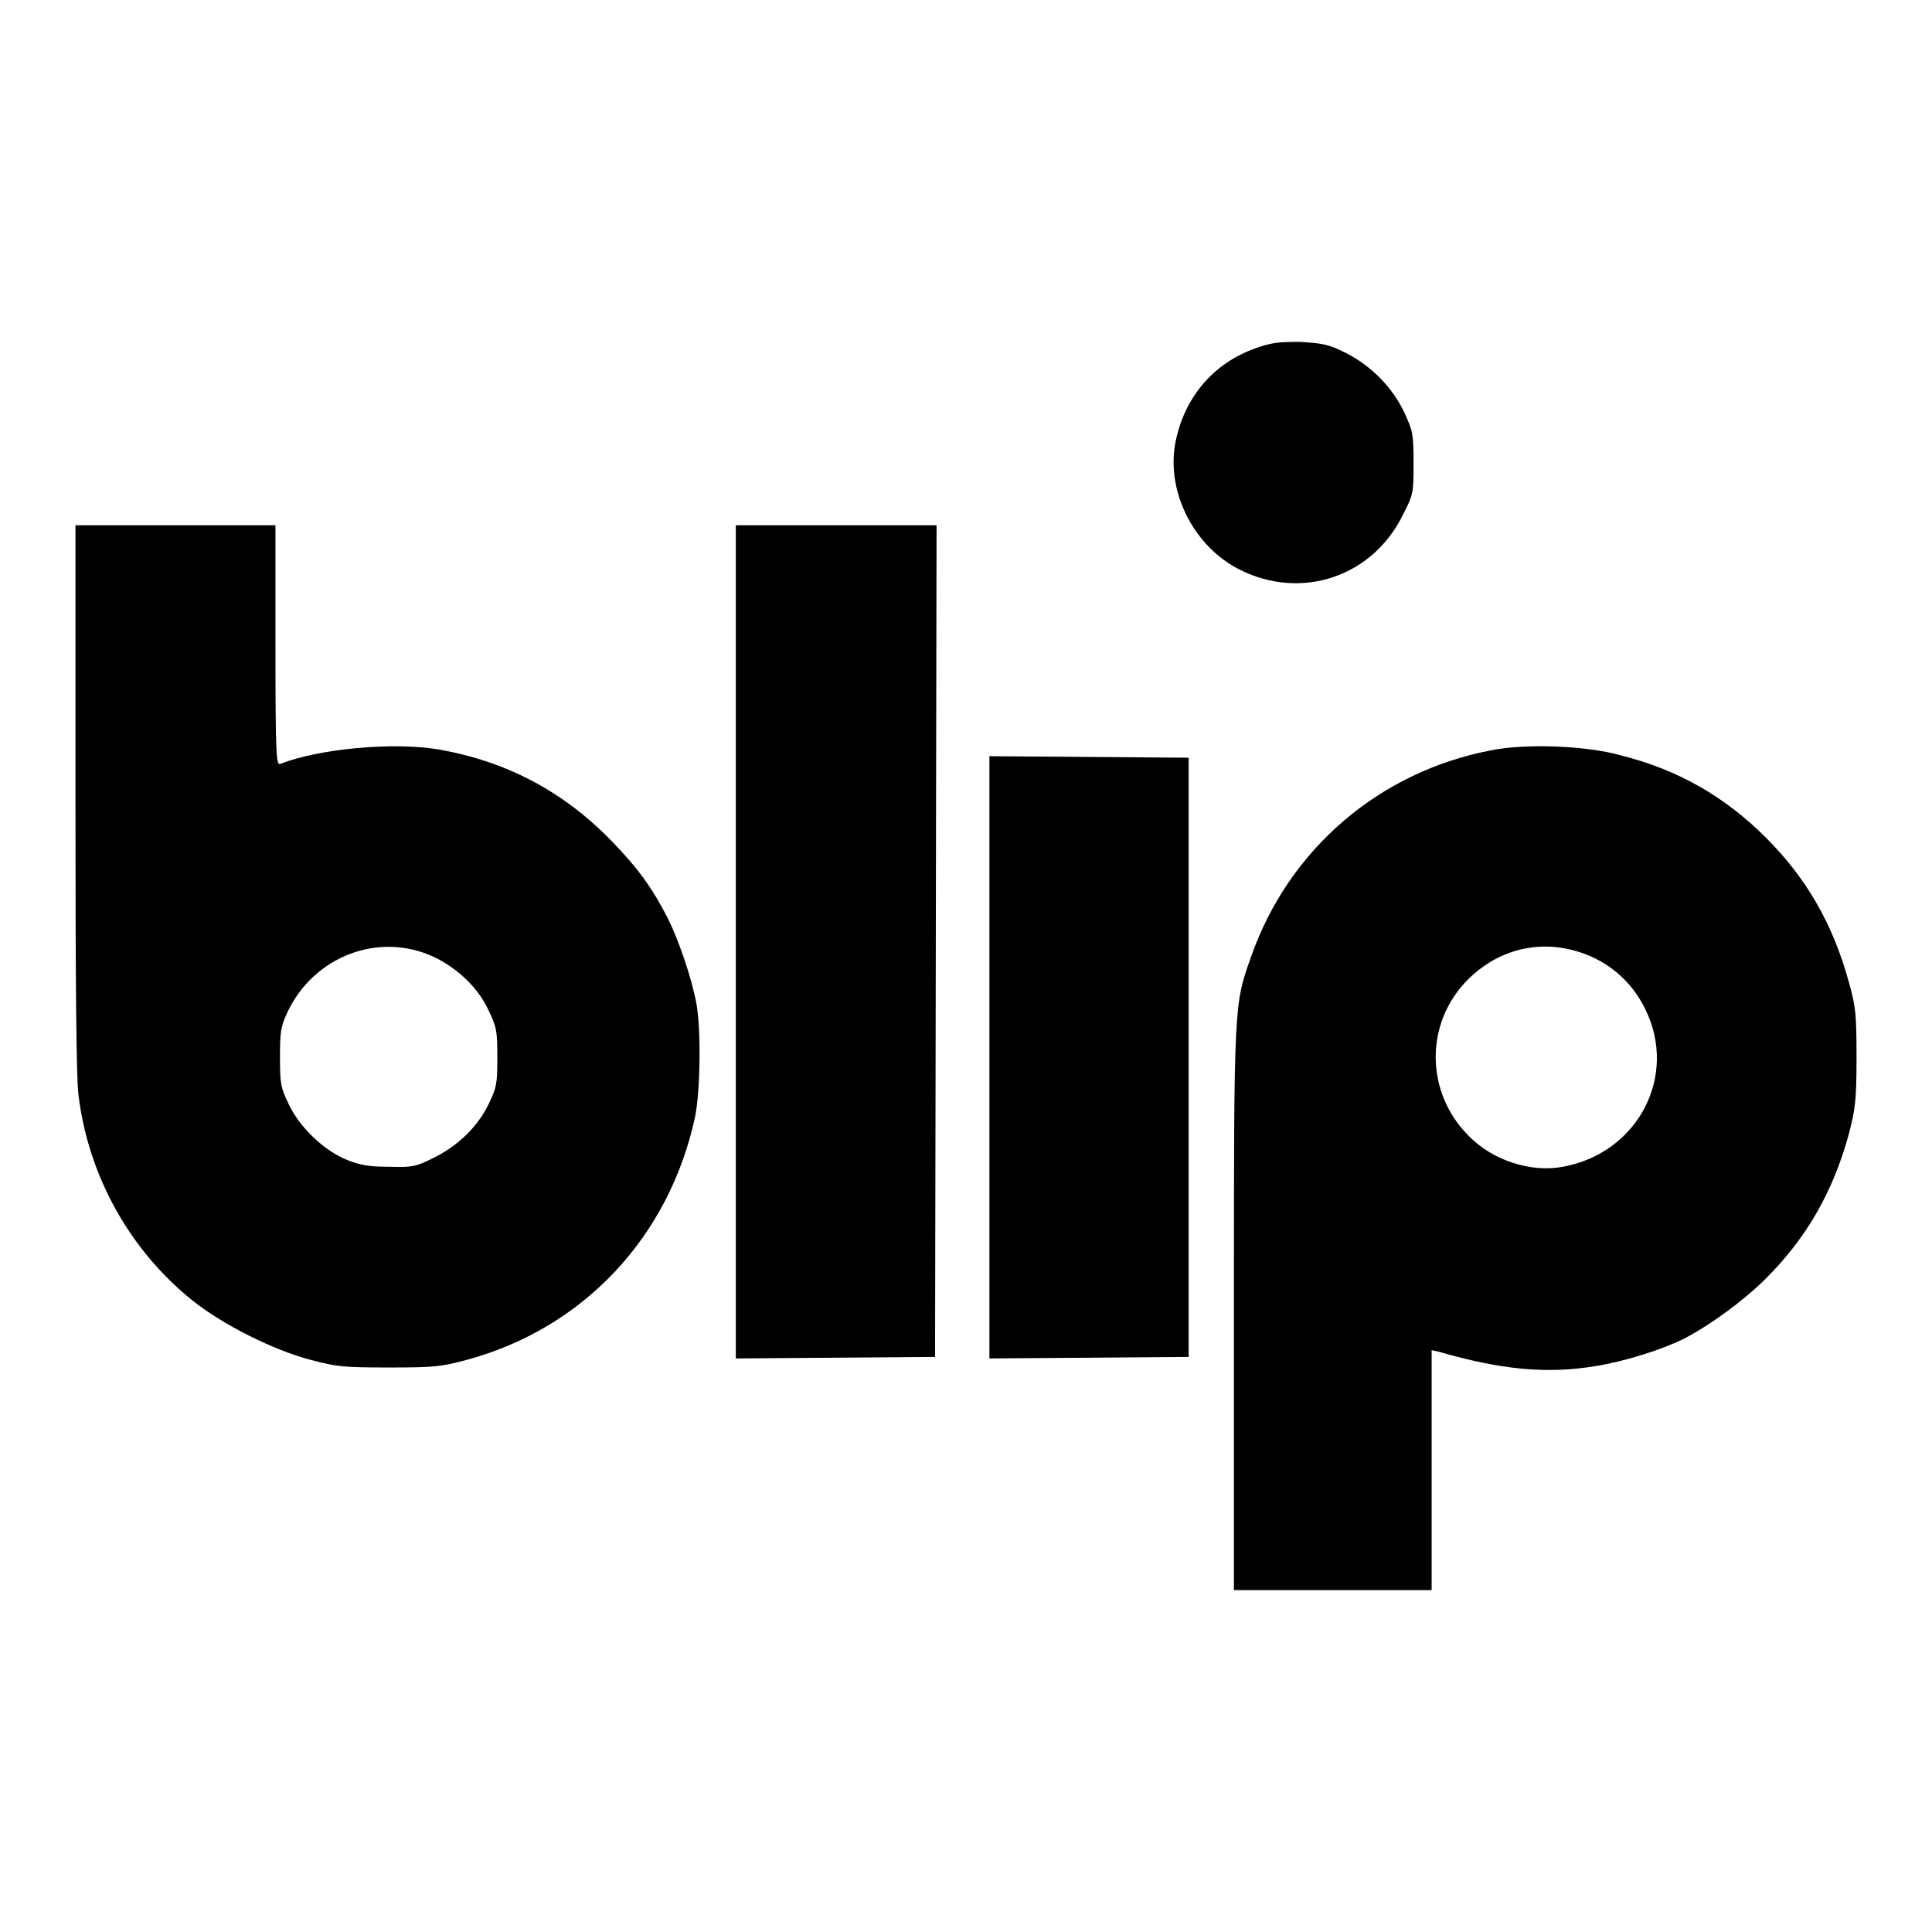
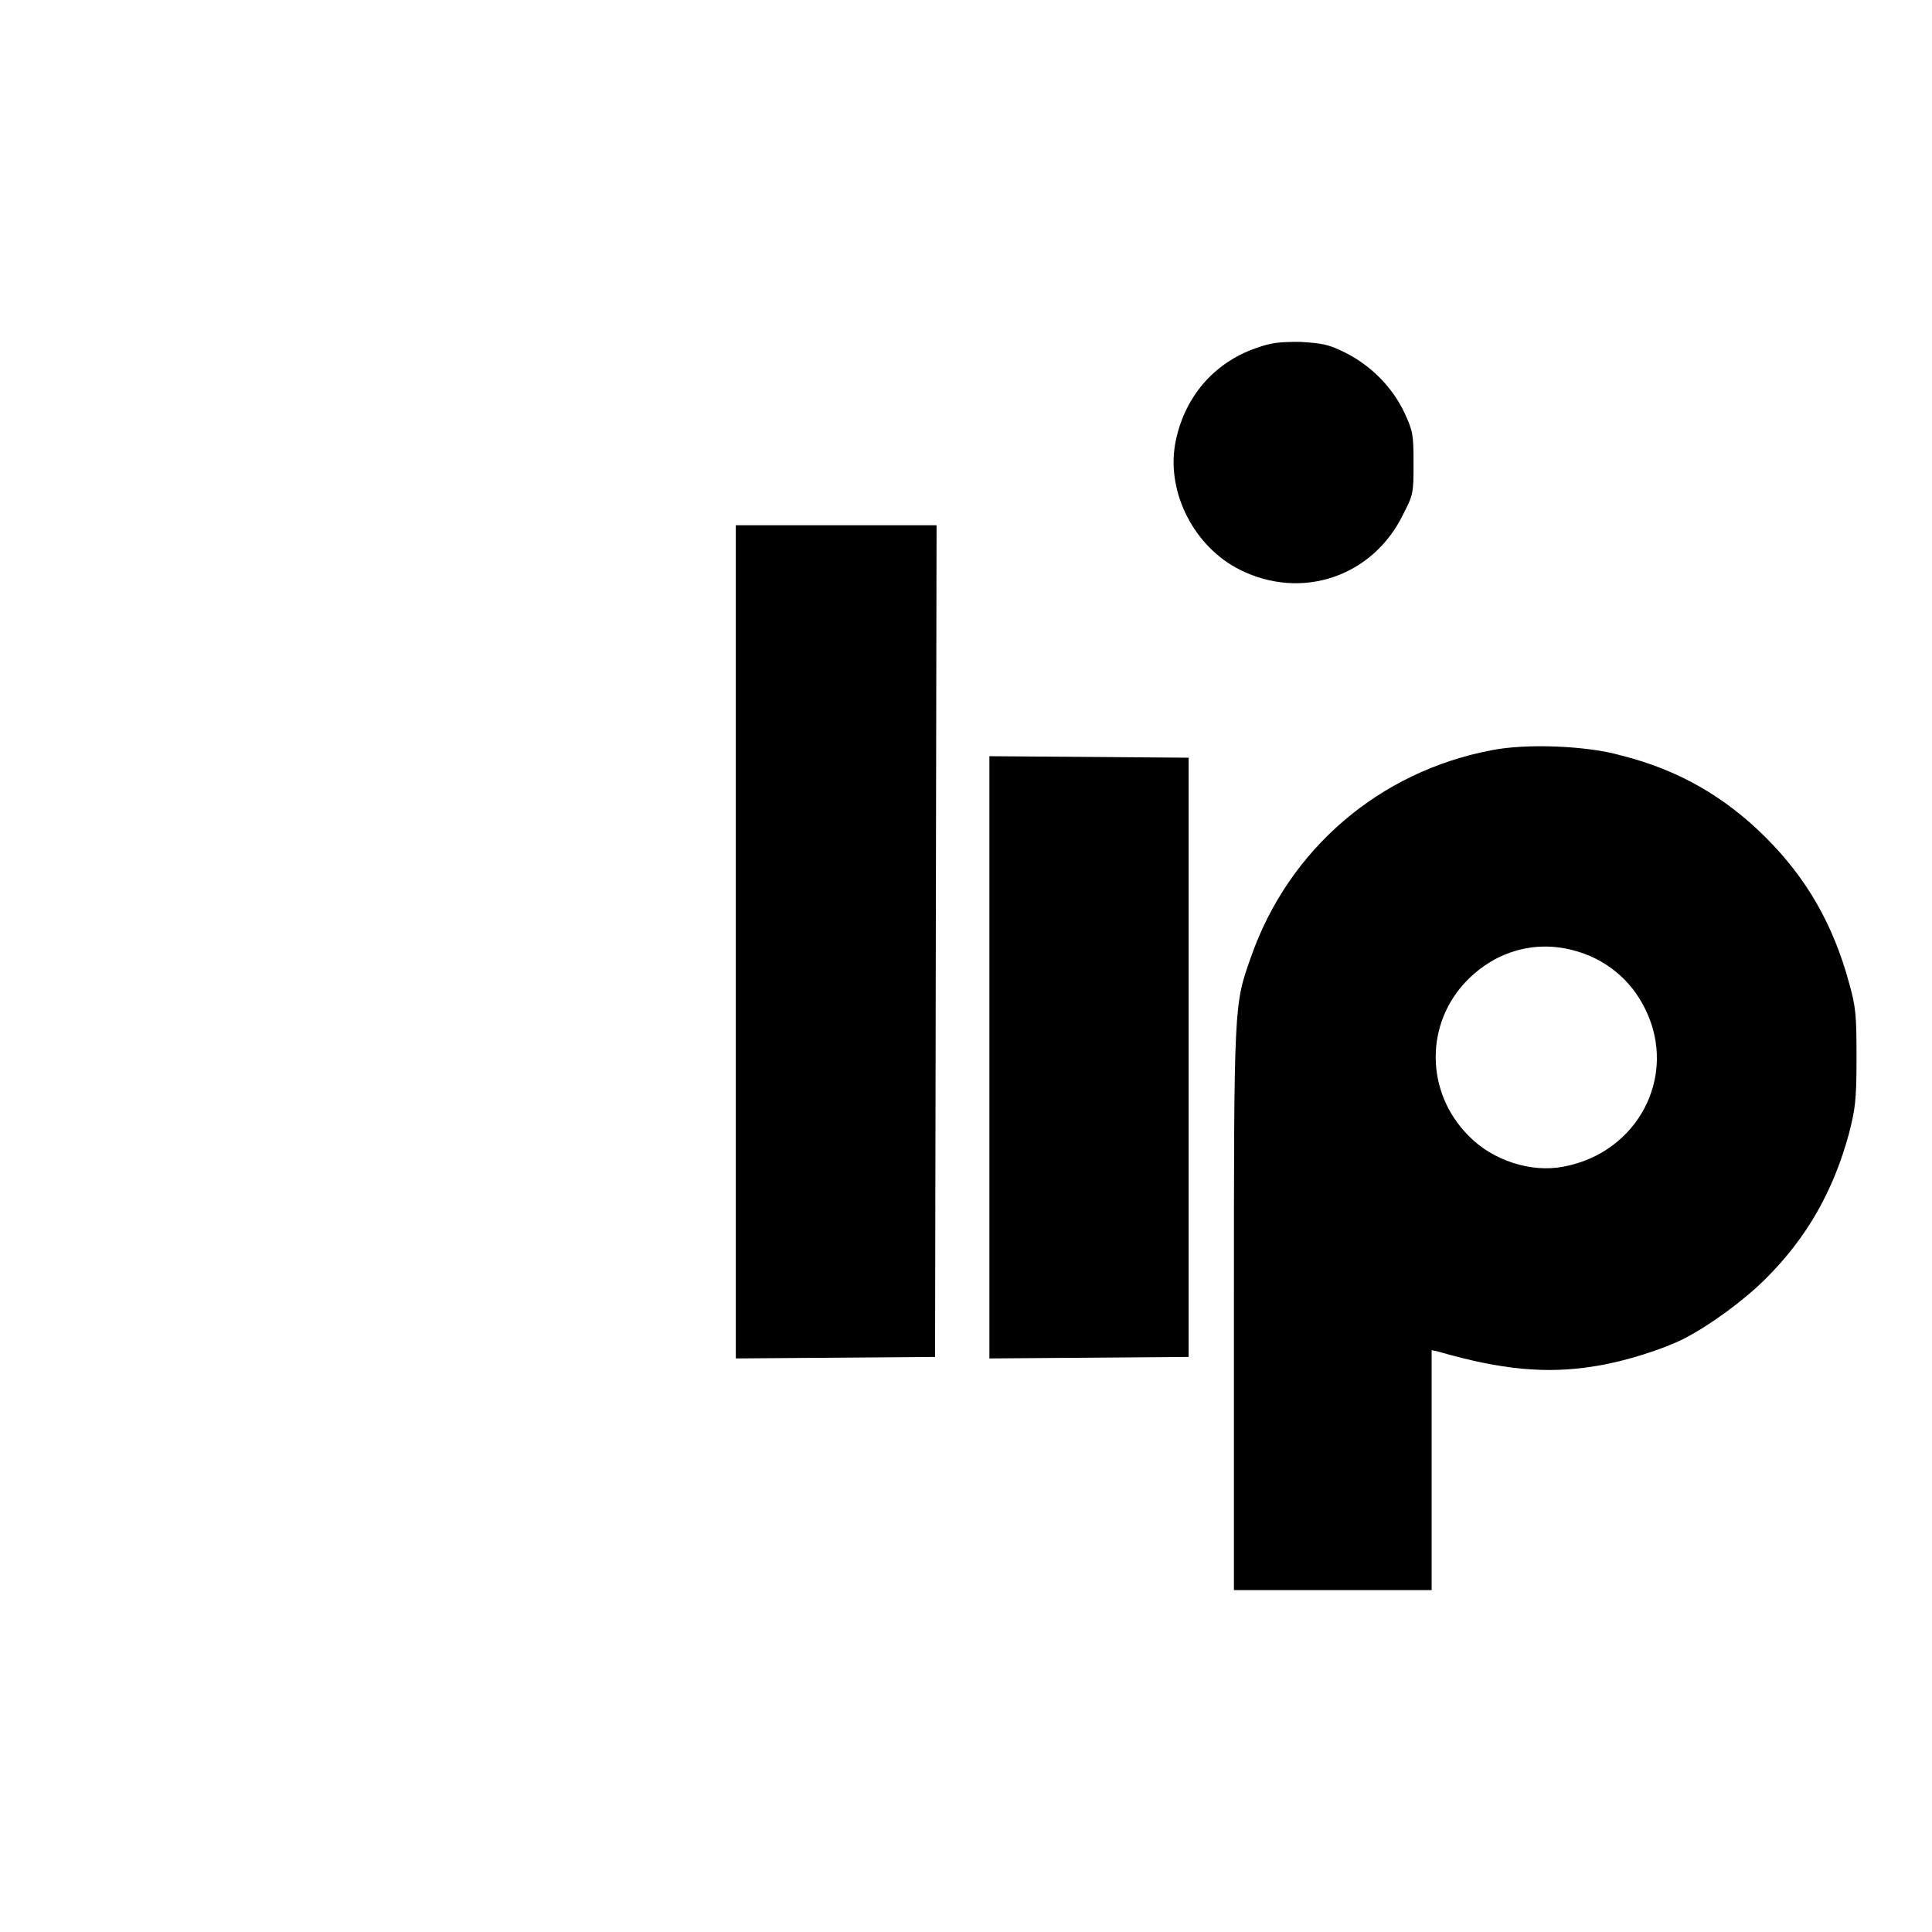
<svg xmlns="http://www.w3.org/2000/svg" version="1.1" x="0px" y="0px" viewBox="0 0 256 256" enable-background="new 0 0 256 256" xml:space="preserve">
  <g>
    <g>
      <g>
        <path fill="#000000" d="M166.5,46.1c-5.8,2-9.7,6.7-10.8,12.8c-1.1,6.5,2.6,13.6,8.6,16.6c8.2,4.1,17.6,0.9,21.6-7.3c1.4-2.7,1.4-2.9,1.4-6.9c0-3.8-0.1-4.2-1.2-6.6c-1.6-3.4-4.4-6.2-7.7-7.9c-2.4-1.2-3.1-1.3-6.1-1.5C169.4,45.3,168.5,45.4,166.5,46.1z" />
-         <path fill="#000000" d="M10,105.7c0,24.1,0.1,37.2,0.4,39.4c1.3,10.7,6.8,20.6,15.2,27.3c3.9,3.1,10.6,6.5,15.6,7.8c3.4,0.9,4.3,1,10.3,1c6.1,0,6.9-0.1,10.3-1c15.6-4.2,26.9-16.4,30.3-32.2c0.7-3.5,0.8-11.4,0.2-14.9c-0.6-3.4-2.4-8.6-3.8-11.4c-2-3.9-3.9-6.6-7.4-10.2c-6.4-6.6-13.9-10.6-23-12.2c-6-1-15.8-0.1-20.9,1.9c-0.6,0.3-0.7-0.6-0.7-15.7V69.6H23.3H10V105.7z M57.5,126.8c3.1,1.5,5.8,4,7.2,7c1.1,2.3,1.2,2.7,1.2,6.3s-0.1,4-1.2,6.3c-1.5,3-4.1,5.5-7.4,7.1c-2.2,1.1-2.8,1.2-5.8,1.1c-2.5,0-3.8-0.2-5.5-0.9c-3-1.2-6.2-4.2-7.7-7.3c-1.1-2.3-1.2-2.7-1.2-6.3c0-3.4,0.1-4.1,1-6C41.6,126.7,50.2,123.4,57.5,126.8z" />
        <path fill="#000000" d="M97.5,124.8V180l13.2-0.1l13.2-0.1l0.1-55.1l0.1-55.1h-13.3H97.5V124.8L97.5,124.8z" />
        <path fill="#000000" d="M197.7,99.4c-14.9,2.8-26.9,13.1-31.9,27.3c-2.3,6.5-2.3,5.9-2.3,46.8v37.2h13.1h13.1v-15.9v-15.9l0.9,0.2c8.3,2.4,14.4,3,20.9,1.9c3.8-0.6,8.8-2.2,11.6-3.6c3.5-1.8,8-5.1,10.9-8c5.4-5.4,8.9-11.5,11-19.2c0.8-3.2,1-4.2,1-10c0-5.8-0.1-6.8-1-10c-2.1-7.7-5.6-13.8-11-19.2c-5.4-5.4-11.6-9-19.2-10.9C210.3,98.8,202.2,98.5,197.7,99.4z M208.4,125.9c4.3,1.1,7.7,3.9,9.6,7.8c4.4,8.9-1,19.1-10.9,20.9c-4.2,0.8-9.3-0.8-12.5-4.1c-5.8-5.8-5.8-15-0.1-20.7C198.3,126,203.4,124.6,208.4,125.9z" />
        <path fill="#000000" d="M131.1,140.1V180l13.2-0.1l13.2-0.1v-39.7v-39.7l-13.2-0.1l-13.2-0.1V140.1z" />
      </g>
    </g>
  </g>
</svg>